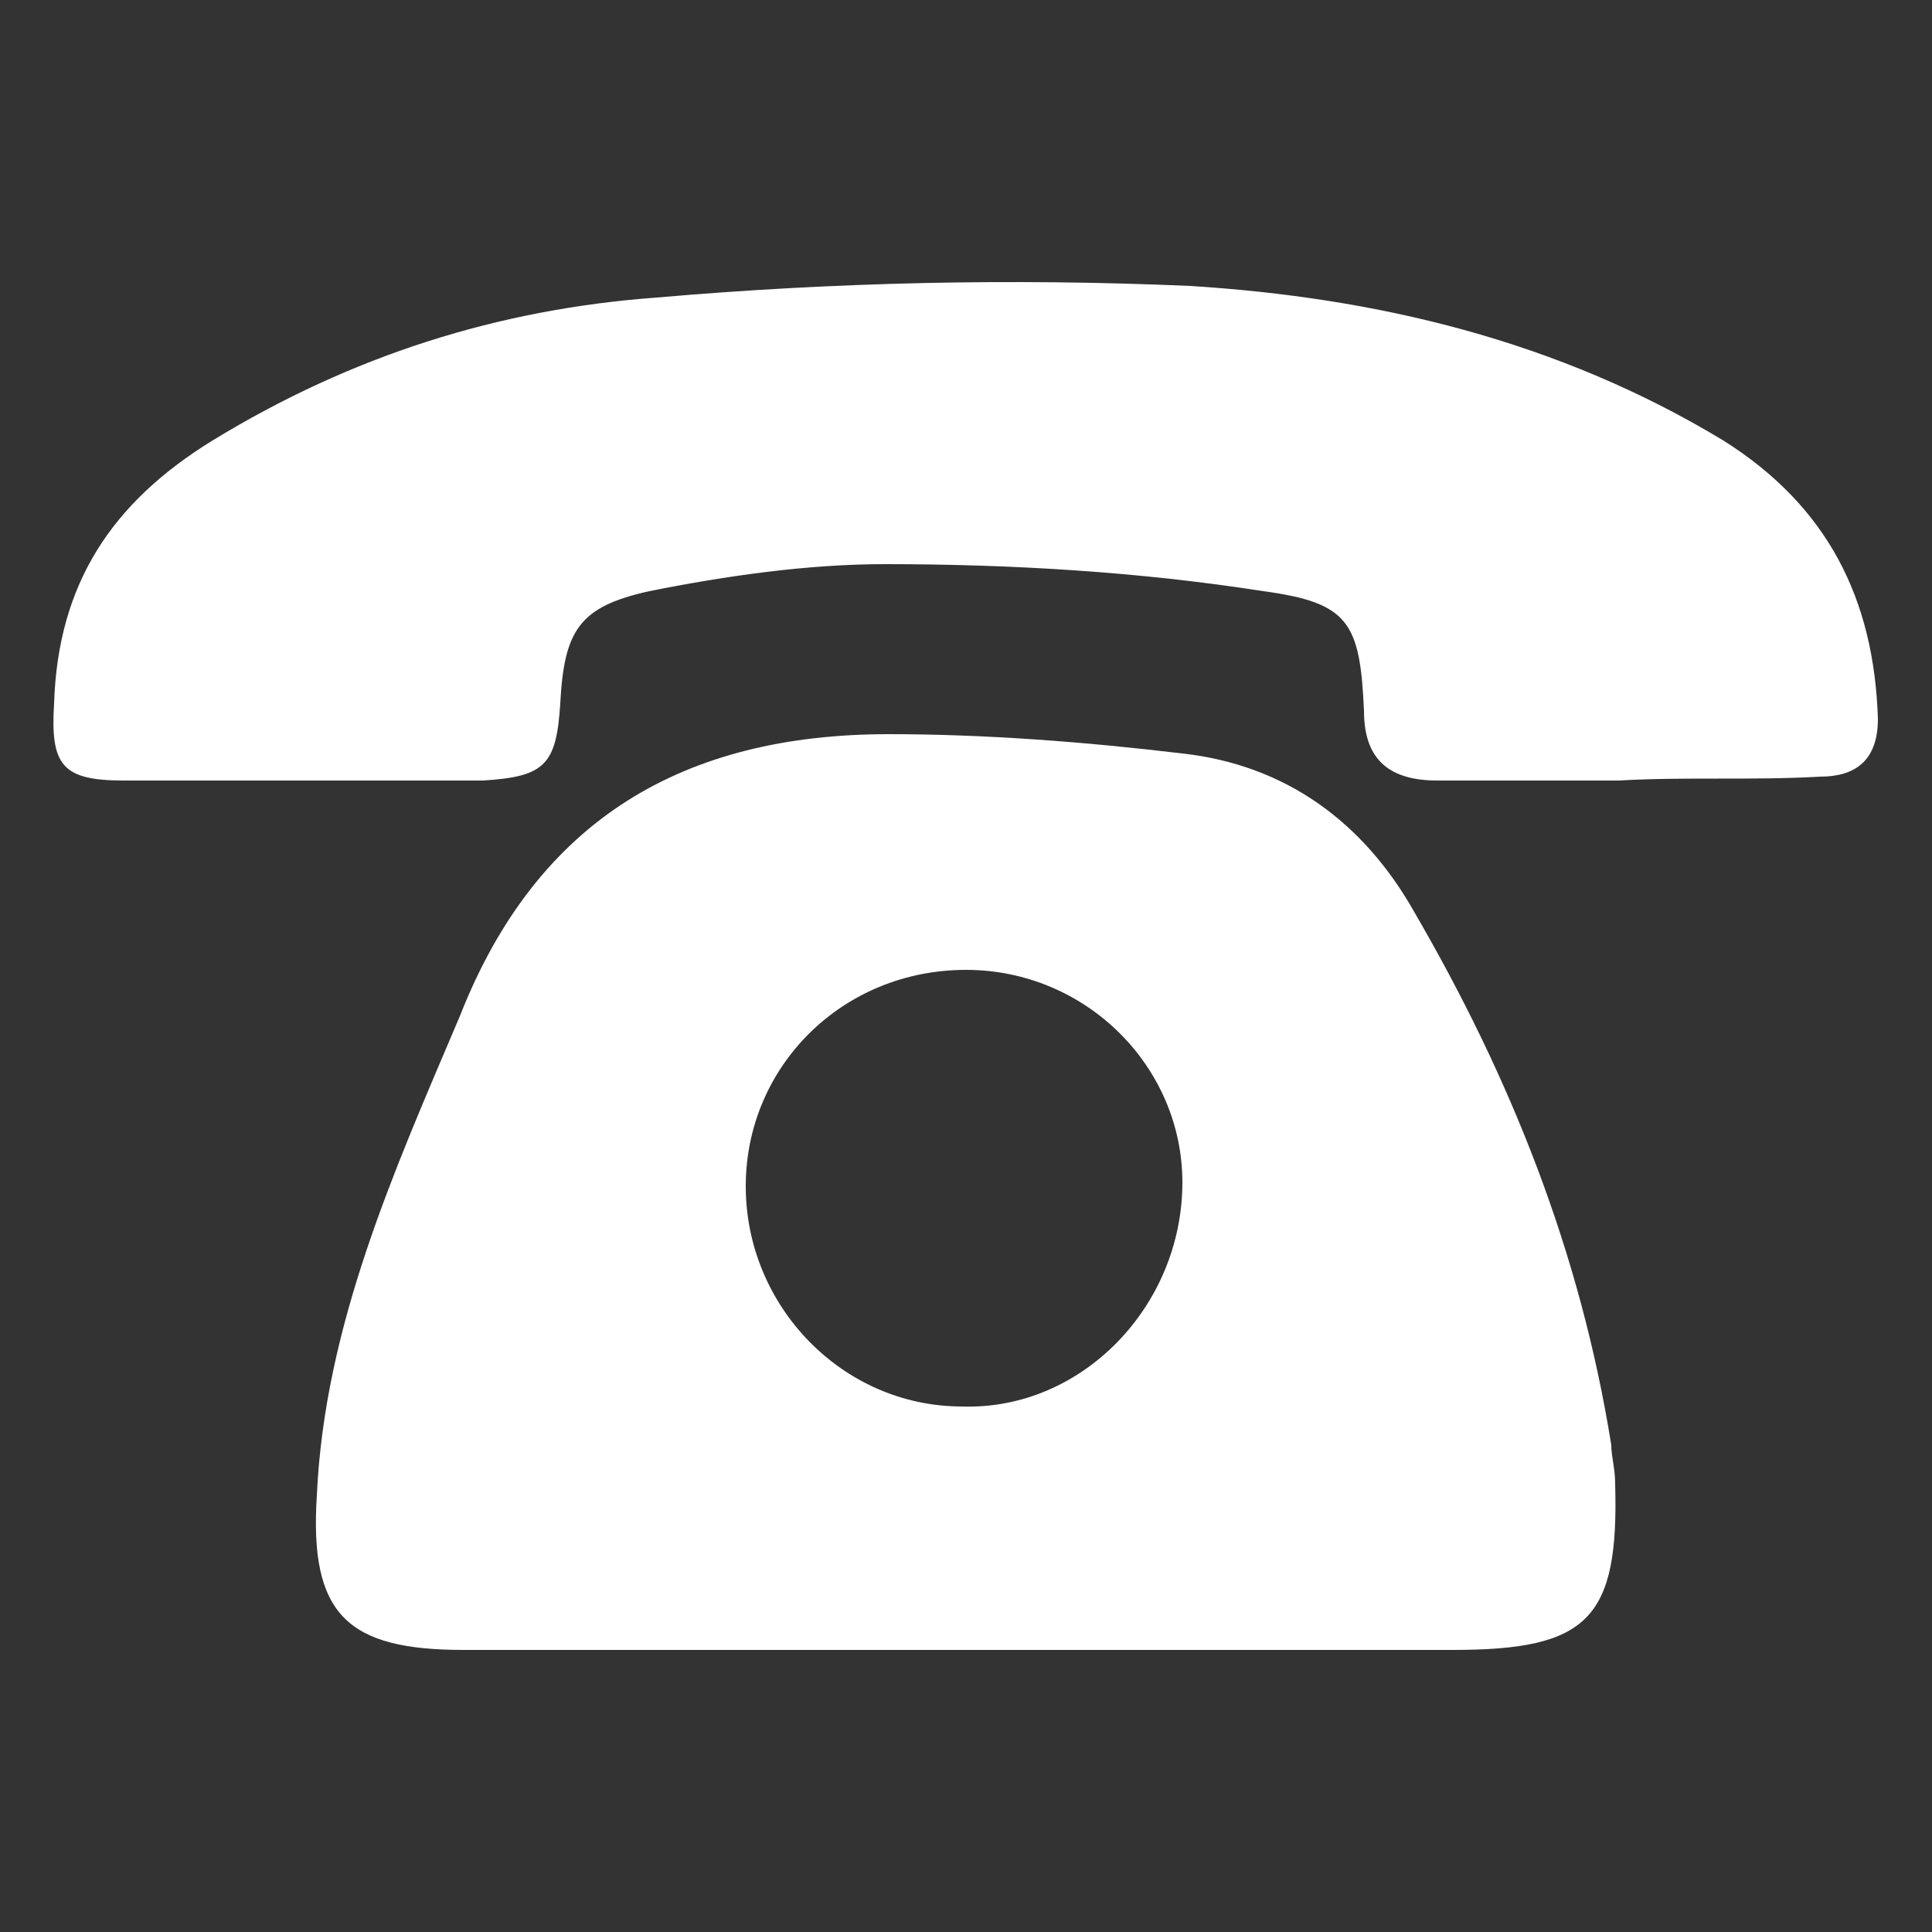
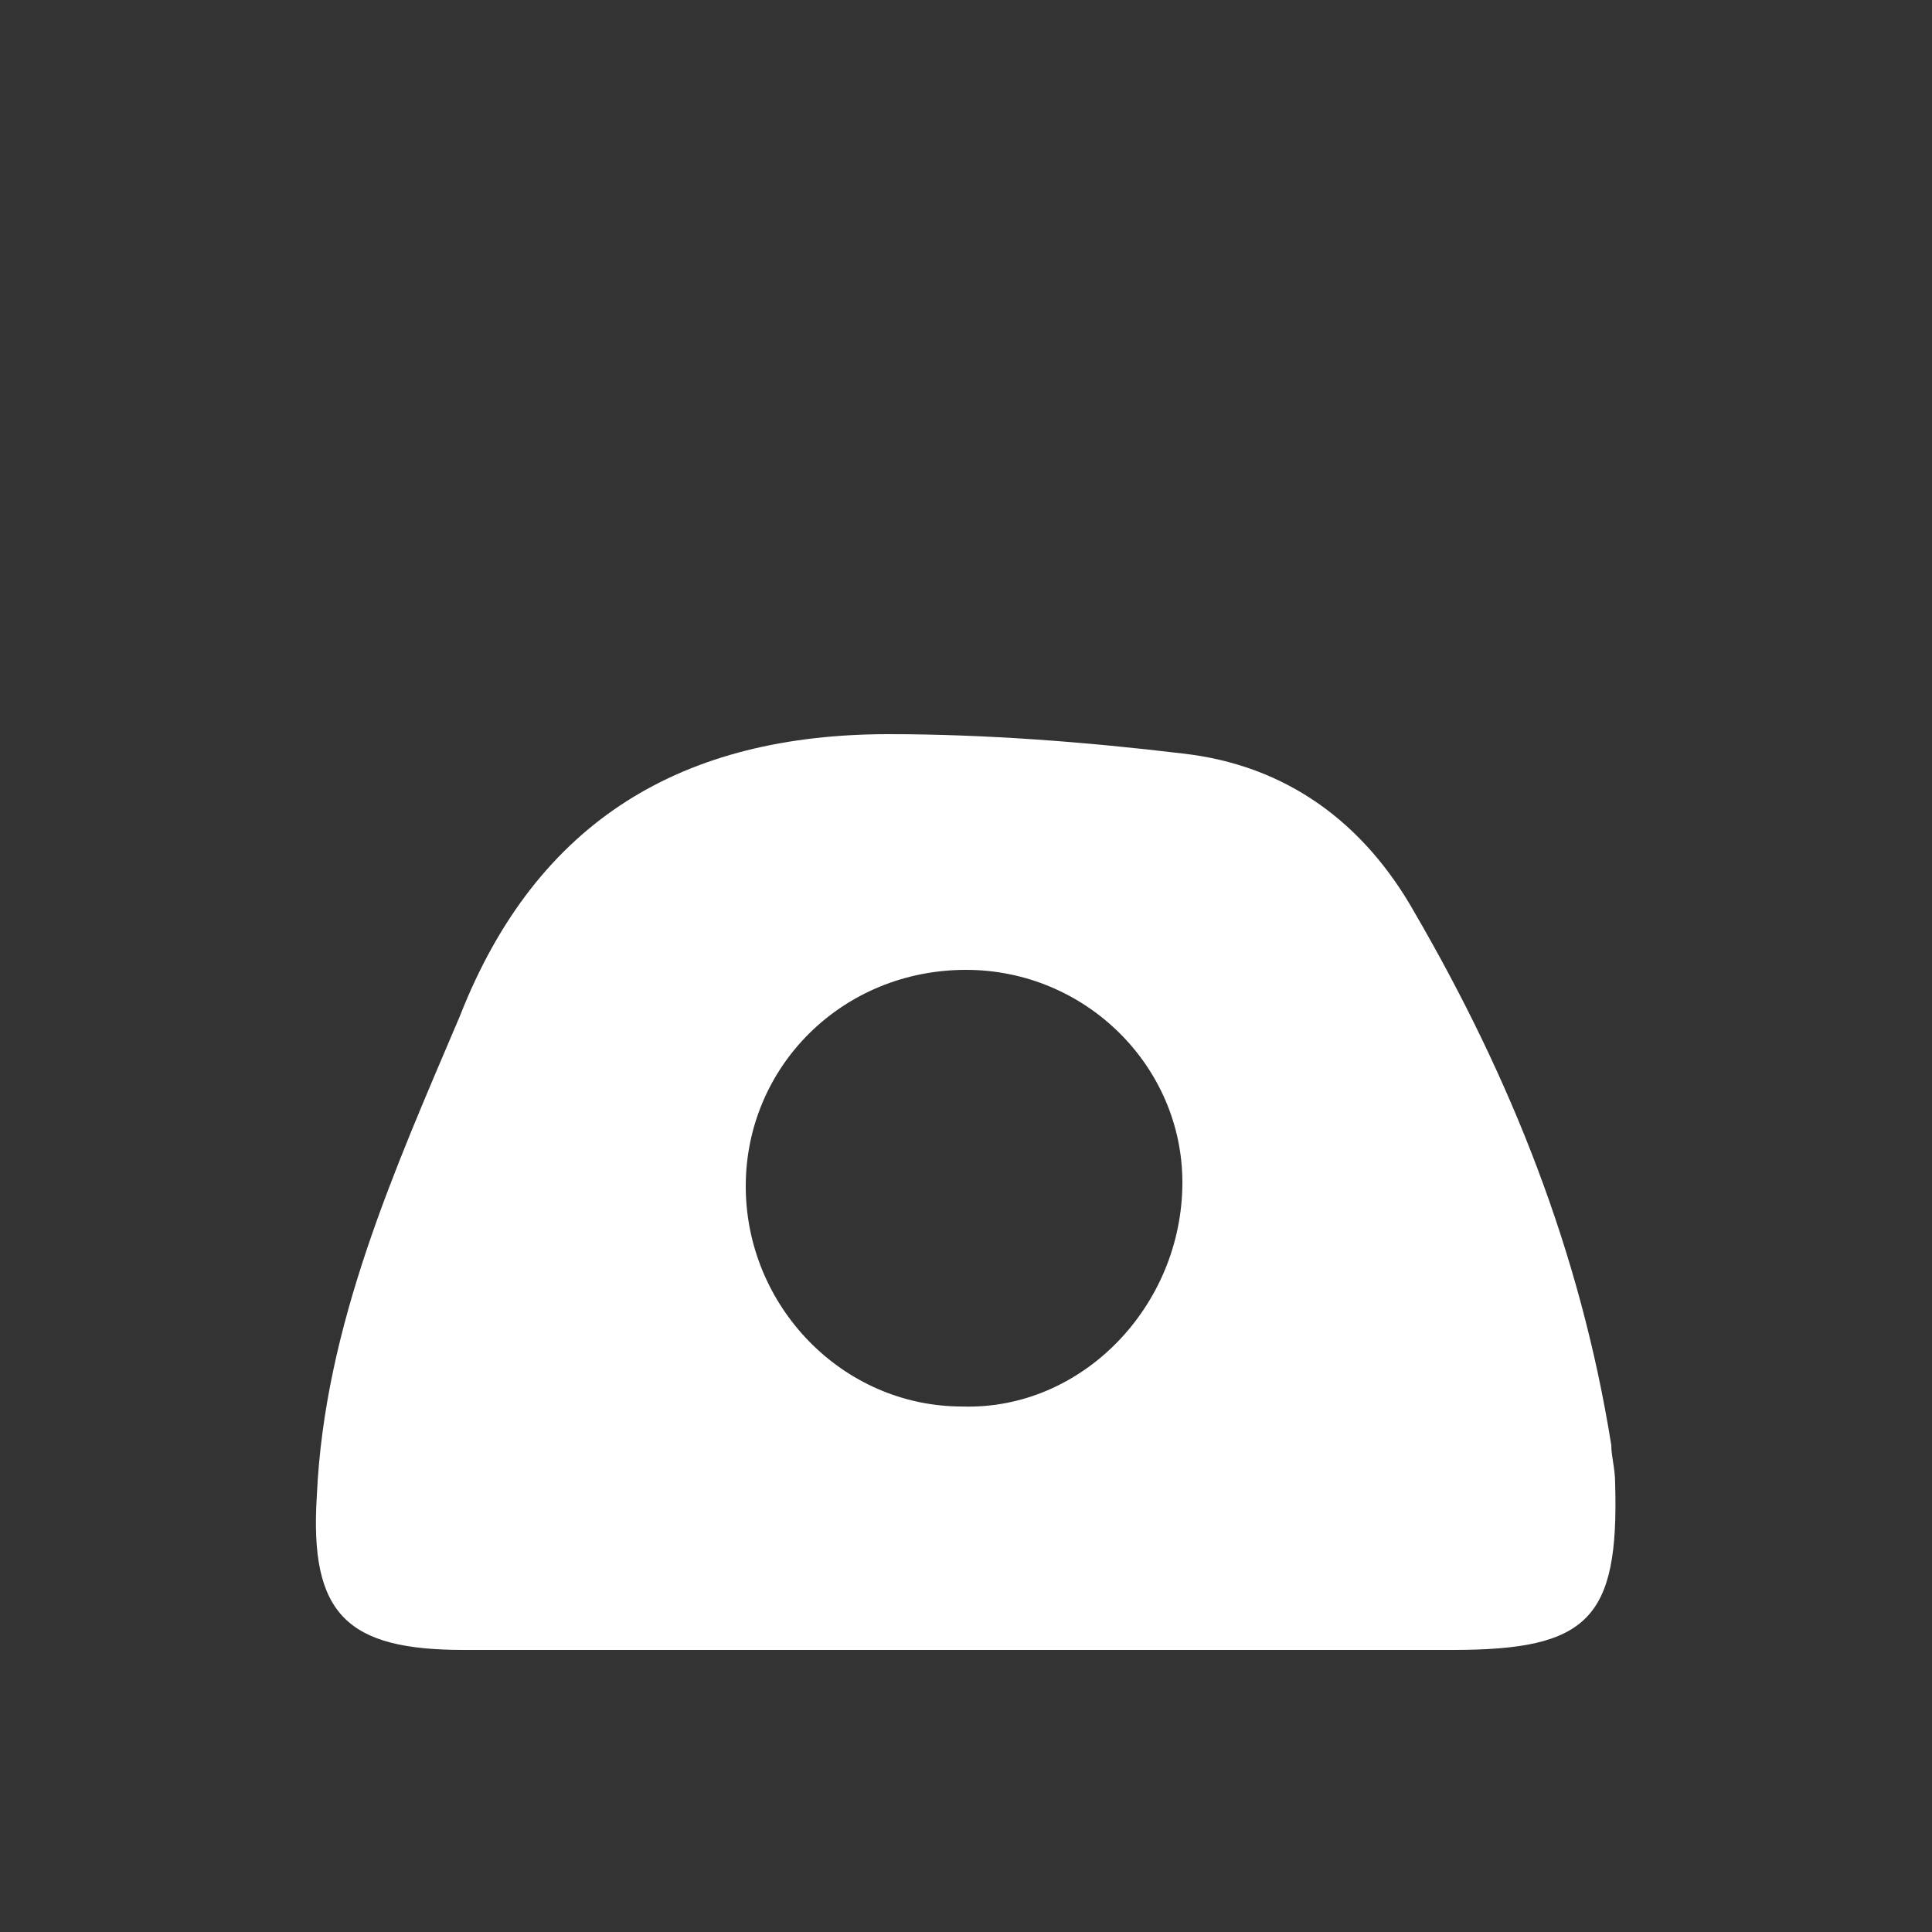
<svg xmlns="http://www.w3.org/2000/svg" version="1.1" id="Layer_1" x="0px" y="0px" viewBox="0 0 50 50" style="enable-background:new 0 0 50 50;" xml:space="preserve">
  <rect x="0" y="0" width="50" height="50" fill="#333333" stroke="none" />
  <style type="text/css">
	.st0{fill:#FFFFFF;}
</style>
  <g>
    <path class="st0" d="M24.9,42.7c-4.3,0-8.6,0-12.9,0c-3,0-4-0.9-3.8-4c0.2-4.4,2-8.4,3.7-12.4C13.9,21.2,17.7,19,23,19   c2.5,0,5.1,0.2,7.6,0.5c2.7,0.3,4.7,1.8,6,4.1c2.5,4.3,4.3,8.8,5.1,13.8c0,0.3,0.1,0.6,0.1,1c0.1,3.5-0.7,4.3-4.2,4.3   C33.4,42.7,29.1,42.7,24.9,42.7z M25,25.1c-3.2,0-5.7,2.5-5.7,5.6c0,3.1,2.5,5.7,5.6,5.7c3.1,0.1,5.7-2.6,5.7-5.8   C30.6,27.6,28.1,25.1,25,25.1z" />
-     <path class="st0" d="M41.9,20.2c-1.6,0-3.1,0-4.7,0c-1.2,0-1.9-0.5-1.9-1.8c-0.1-2.3-0.4-2.8-2.6-3.1c-3.2-0.5-6.5-0.7-9.8-0.7   c-2,0-4.1,0.3-6.1,0.7c-1.8,0.4-2.2,1-2.3,2.9c-0.1,1.6-0.4,1.9-2,2c-3.1,0-6.2,0-9.3,0c-1.6,0-1.9-0.4-1.8-2   c0.1-3.1,1.5-5.2,4.1-6.8C9.1,9.2,12.9,8,17,7.7c4.6-0.4,9.2-0.5,13.8-0.3c4.8,0.3,9.5,1.4,13.8,4c2.7,1.7,3.9,4.1,4,7.2   c0,1.1-0.6,1.5-1.5,1.5C45.3,20.2,43.6,20.1,41.9,20.2C41.9,20.2,41.9,20.2,41.9,20.2z" />
  </g>
</svg>